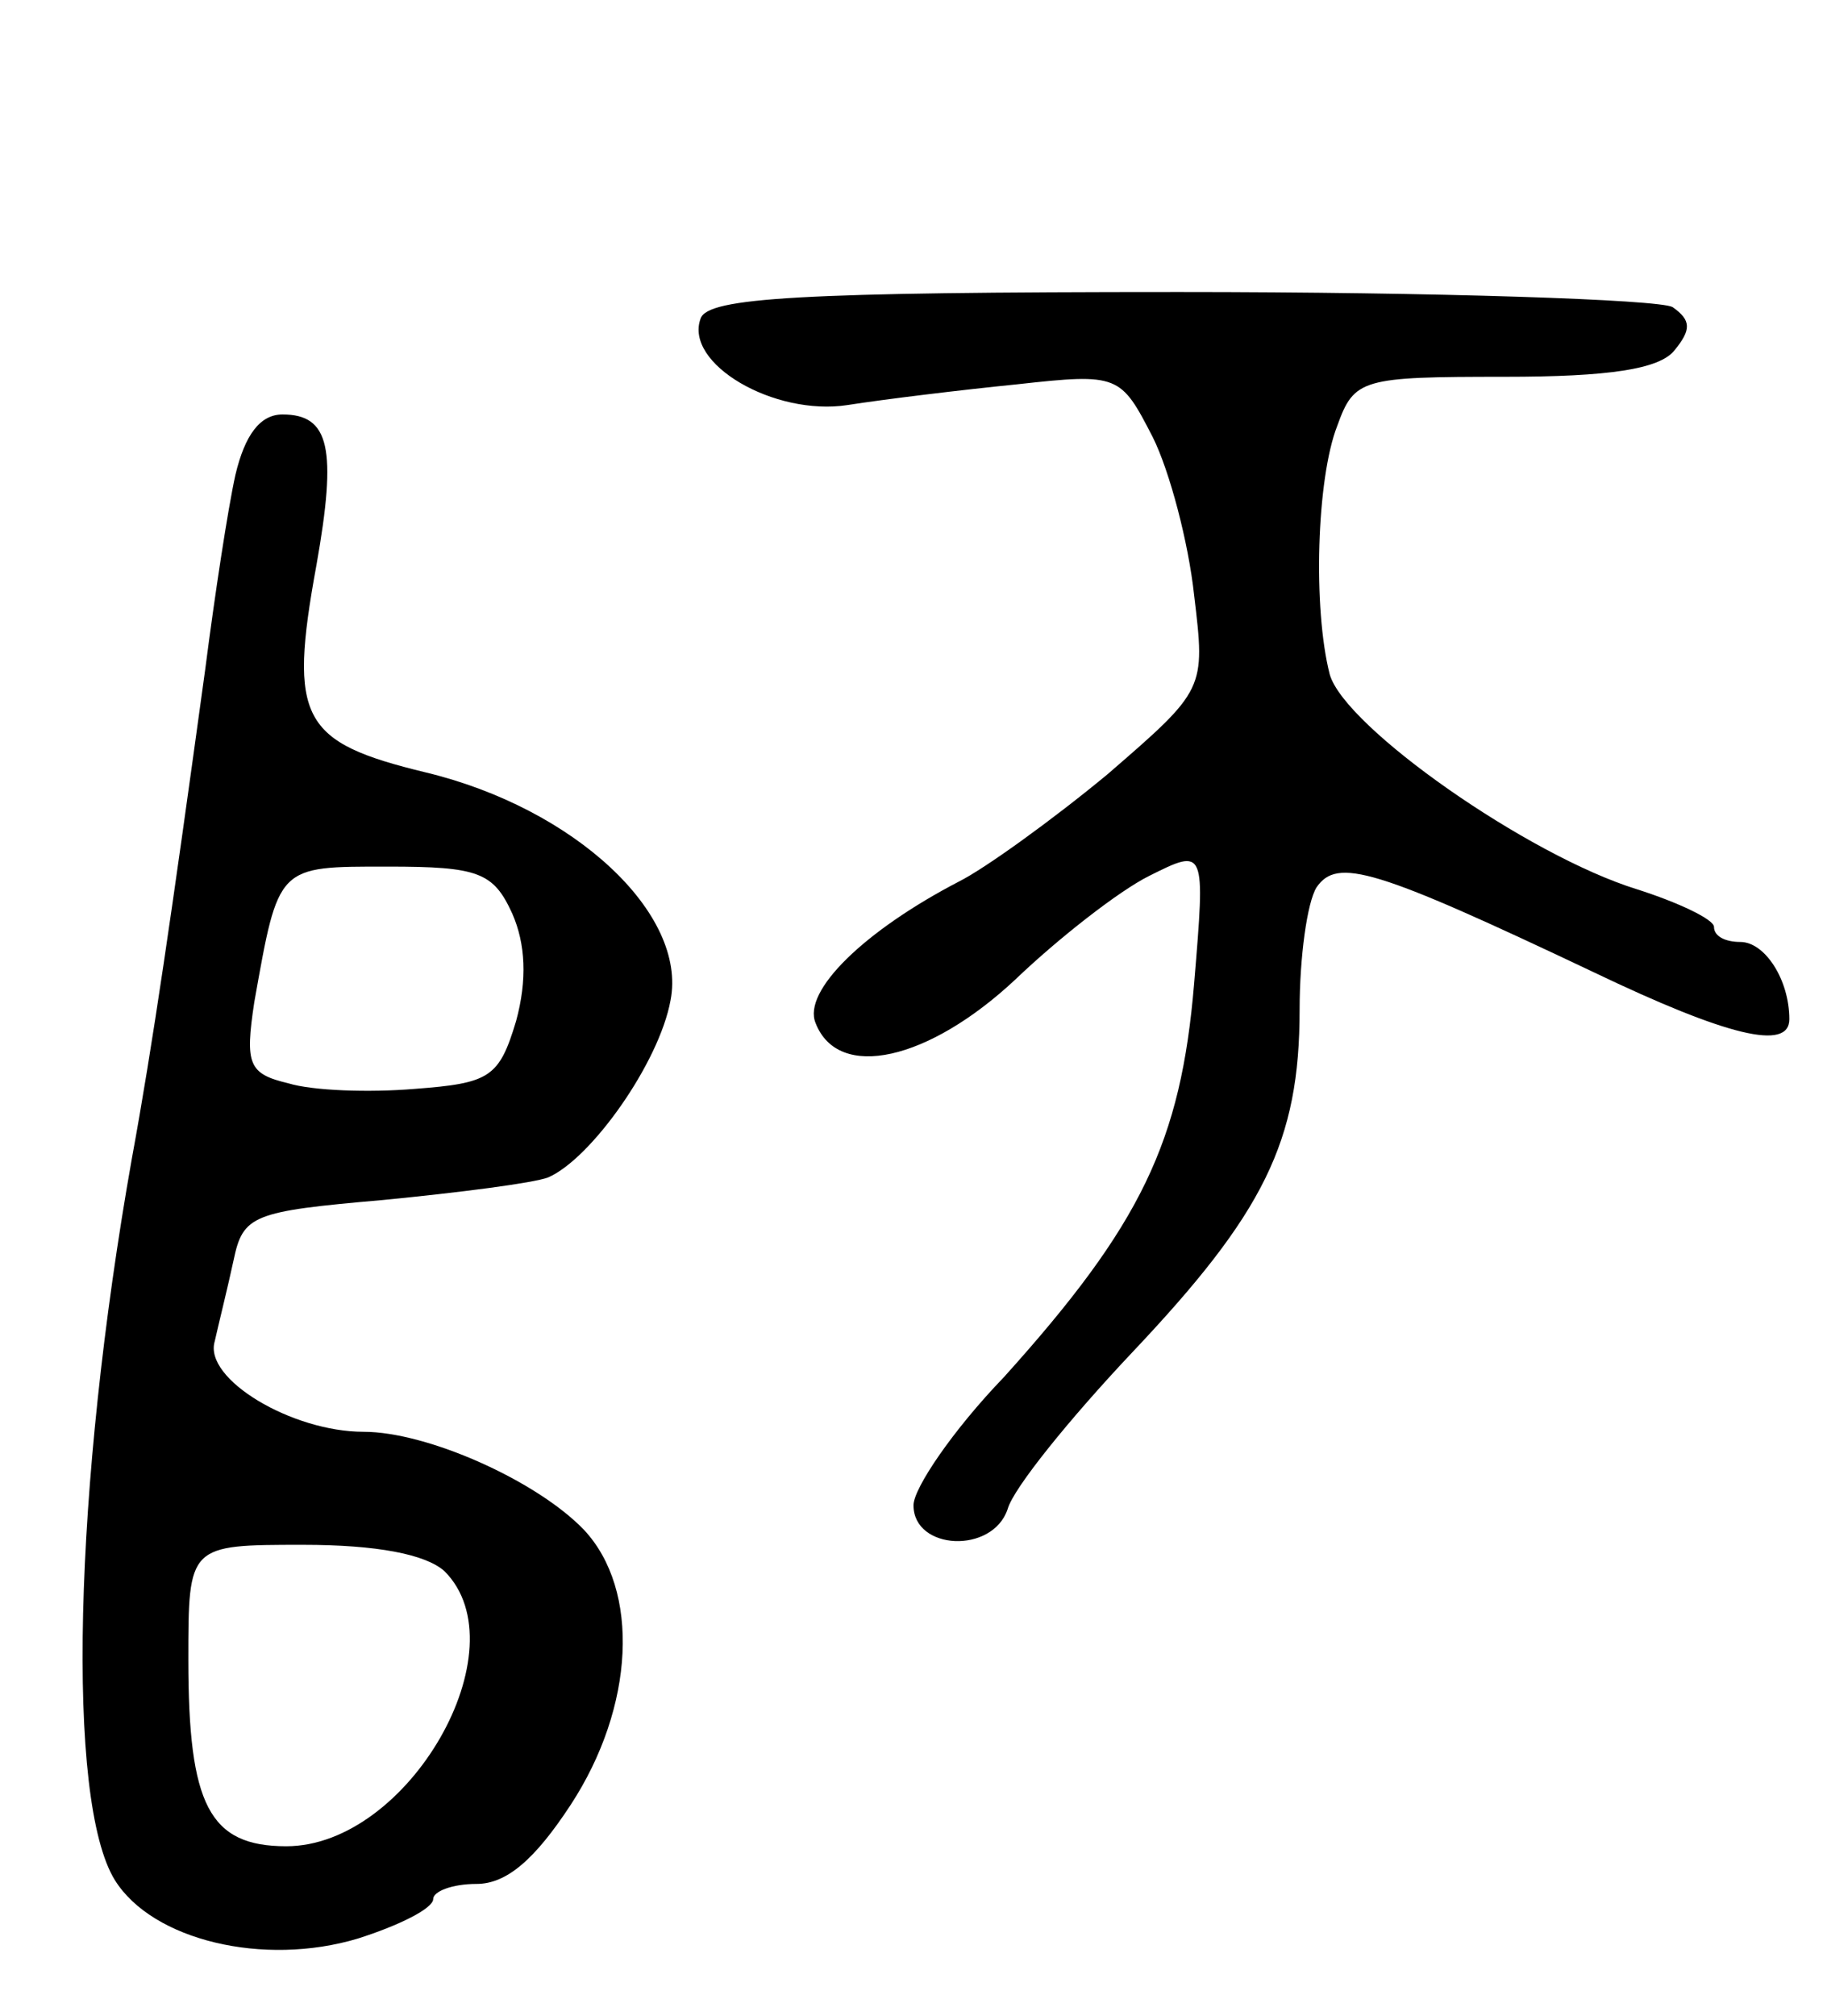
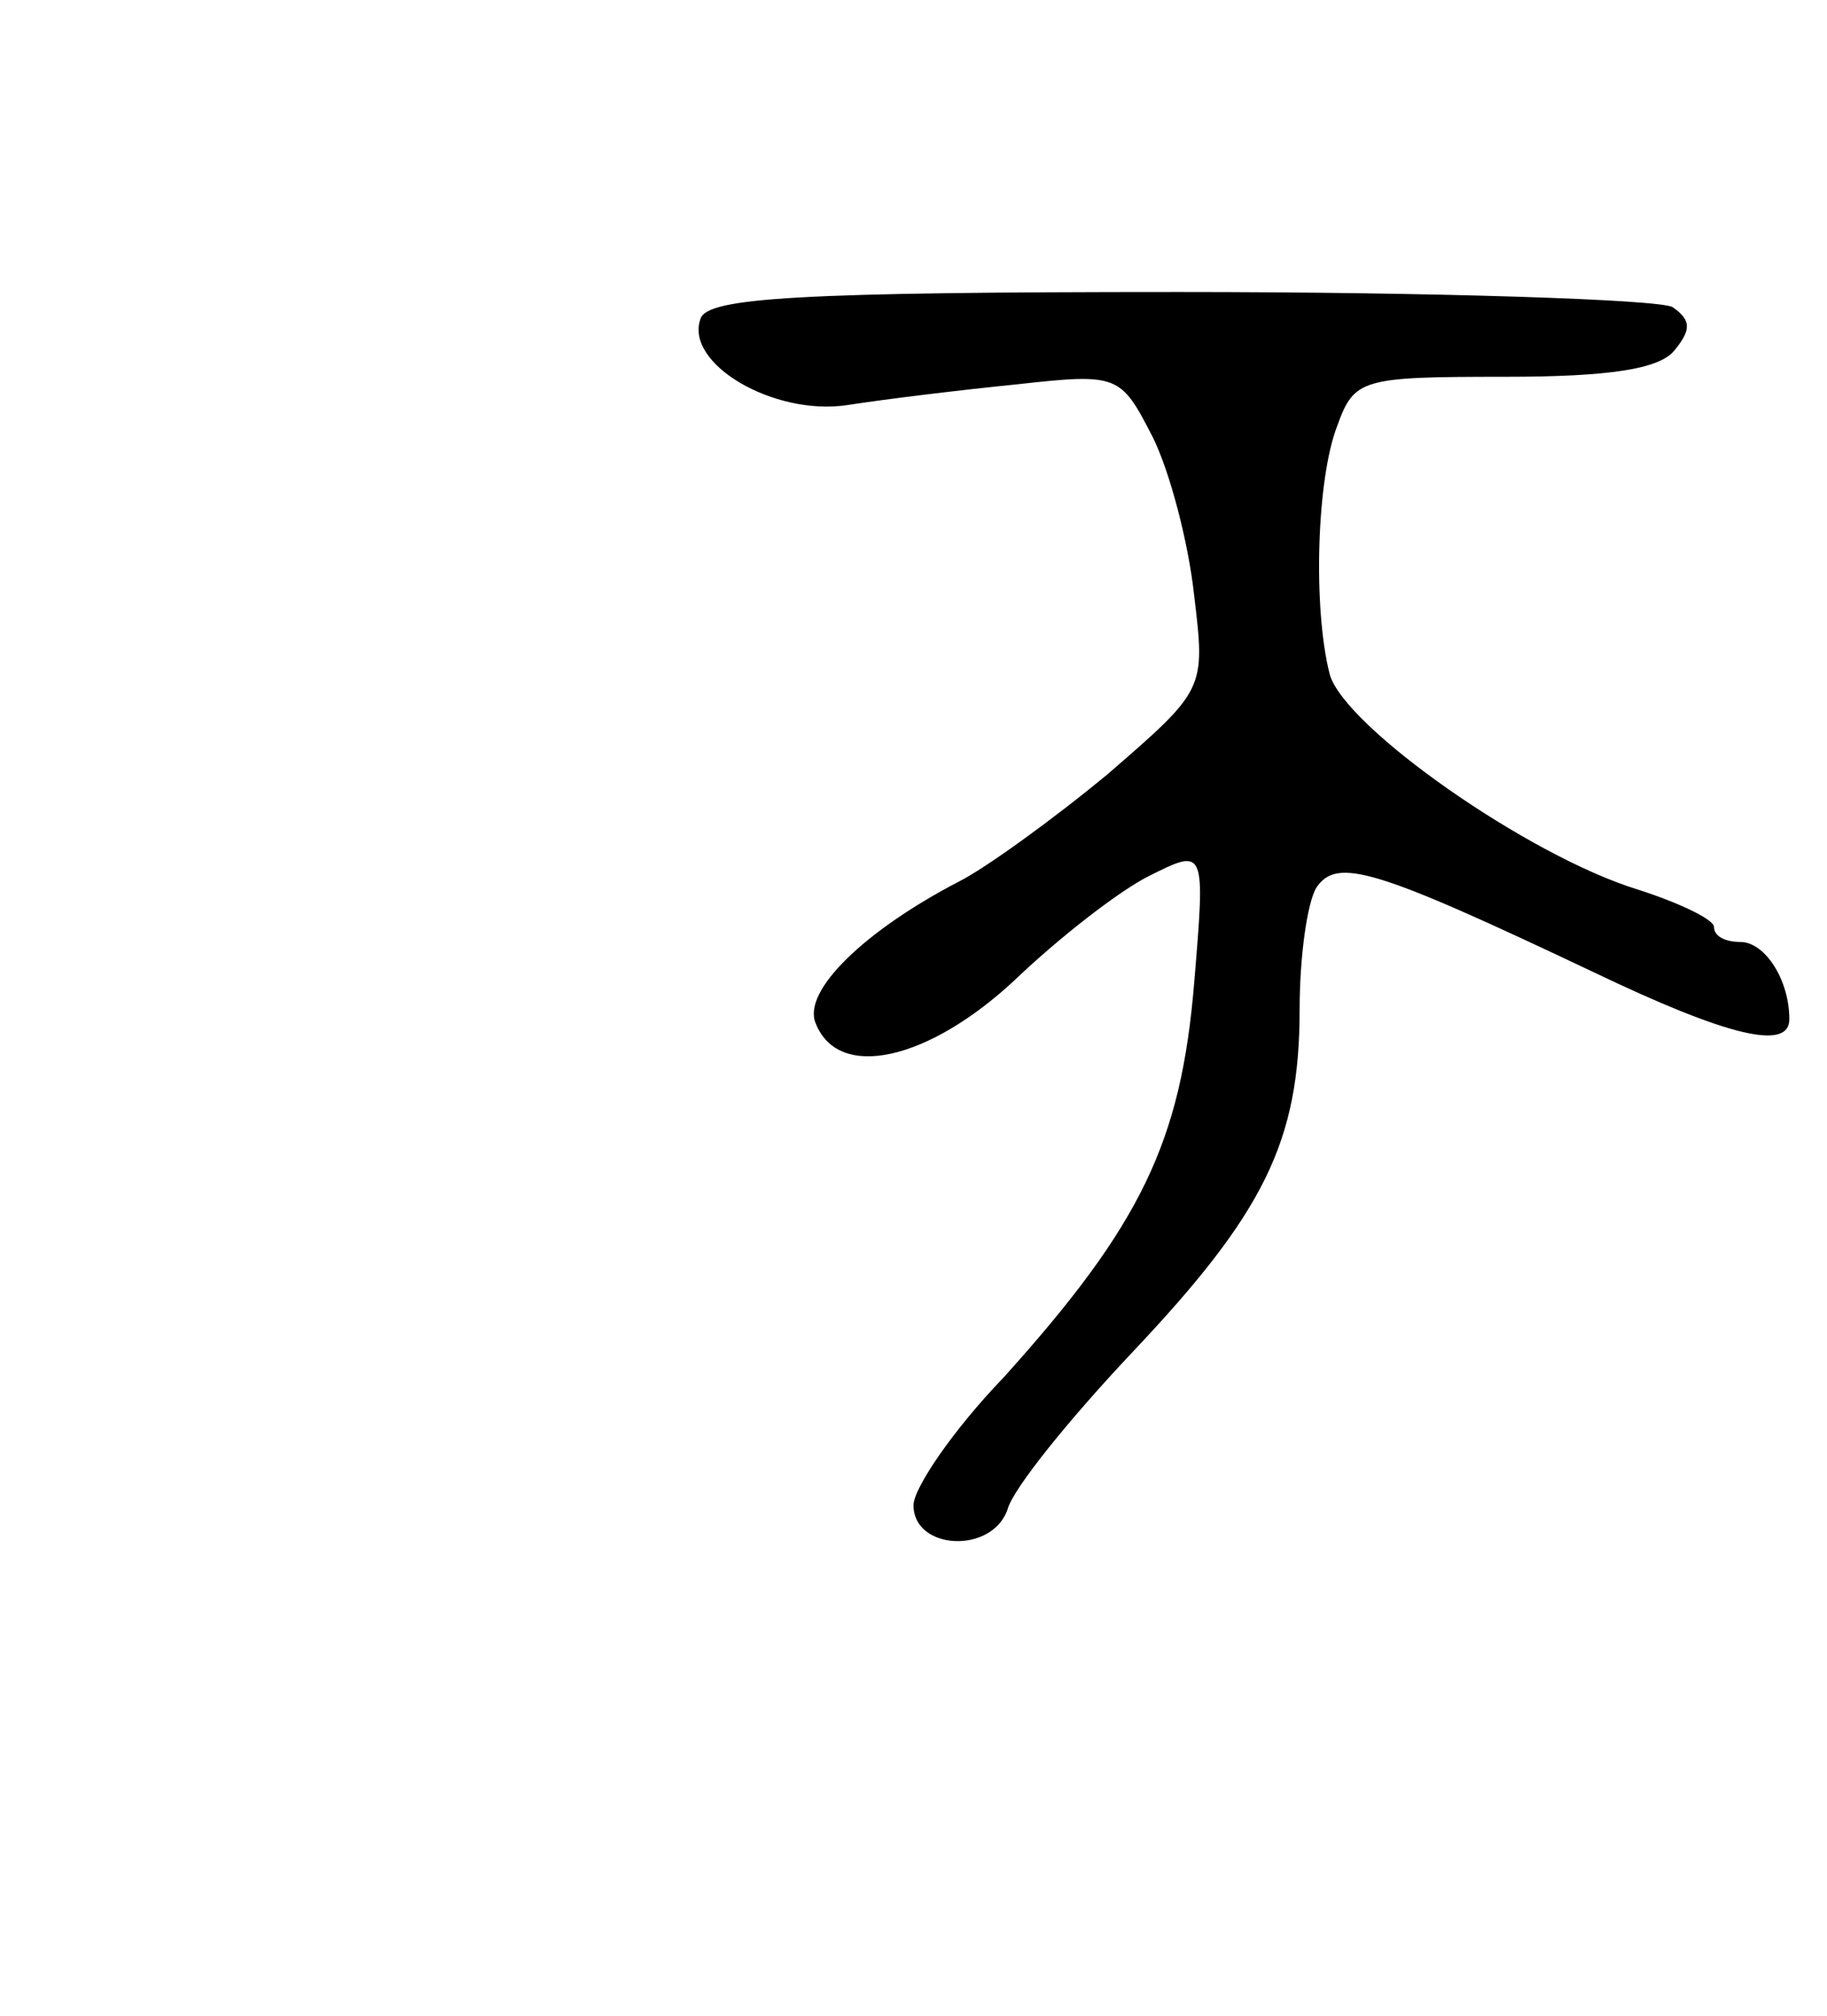
<svg xmlns="http://www.w3.org/2000/svg" version="1.0" width="97" height="107" viewBox="0 0 97 107">
  <g transform="translate(0,107) scale(0.1,-0.1)">
    <path d="M372 901 c-9 -24 39 -52 78 -46 19 3 60 8 90 11 54 6 55 5 72 -28 9 -18 19 -56 22 -84 6 -50 6 -50 -46 -95 -29 -24 -65 -50 -79 -57 -50 -26 -83 -58 -76 -75 12 -31 60 -20 106 23 23 22 55 47 71 55 30 15 30 15 24 -57 -7 -84 -28 -128 -101 -209 -27 -28 -48 -59 -48 -68 0 -24 42 -26 50 -2 3 11 33 48 66 83 70 74 89 112 89 182 0 28 4 57 9 65 11 16 31 10 147 -45 71 -34 104 -42 104 -25 0 21 -13 41 -26 41 -8 0 -14 3 -14 8 0 4 -19 13 -41 20 -58 18 -155 86 -163 114 -9 35 -7 104 4 132 9 25 13 26 89 26 55 0 82 4 90 14 9 11 9 16 -1 23 -7 4 -125 8 -262 8 -202 0 -250 -3 -254 -14z" />
-     <path d="M125 818 c-4 -18 -11 -64 -16 -103 -18 -131 -28 -200 -39 -260 -31 -175 -35 -341 -9 -383 20 -32 79 -46 129 -31 22 7 40 16 40 21 0 4 10 8 23 8 16 0 31 13 50 42 34 52 37 114 7 146 -25 26 -83 52 -117 52 -38 0 -85 28 -79 48 2 9 7 29 10 43 5 24 10 26 79 32 41 4 80 9 88 12 23 10 59 61 65 94 9 46 -51 102 -130 121 -66 16 -73 28 -58 110 11 62 7 80 -18 80 -12 0 -20 -11 -25 -32z m147 -233 c7 -16 8 -35 2 -57 -9 -30 -14 -33 -54 -36 -24 -2 -54 -1 -67 3 -21 5 -23 10 -18 43 13 73 12 72 71 72 48 0 56 -3 66 -25z m-36 -349 c41 -41 -19 -146 -84 -146 -41 0 -52 22 -52 99 0 61 0 61 61 61 39 0 65 -5 75 -14z" />
  </g>
</svg>